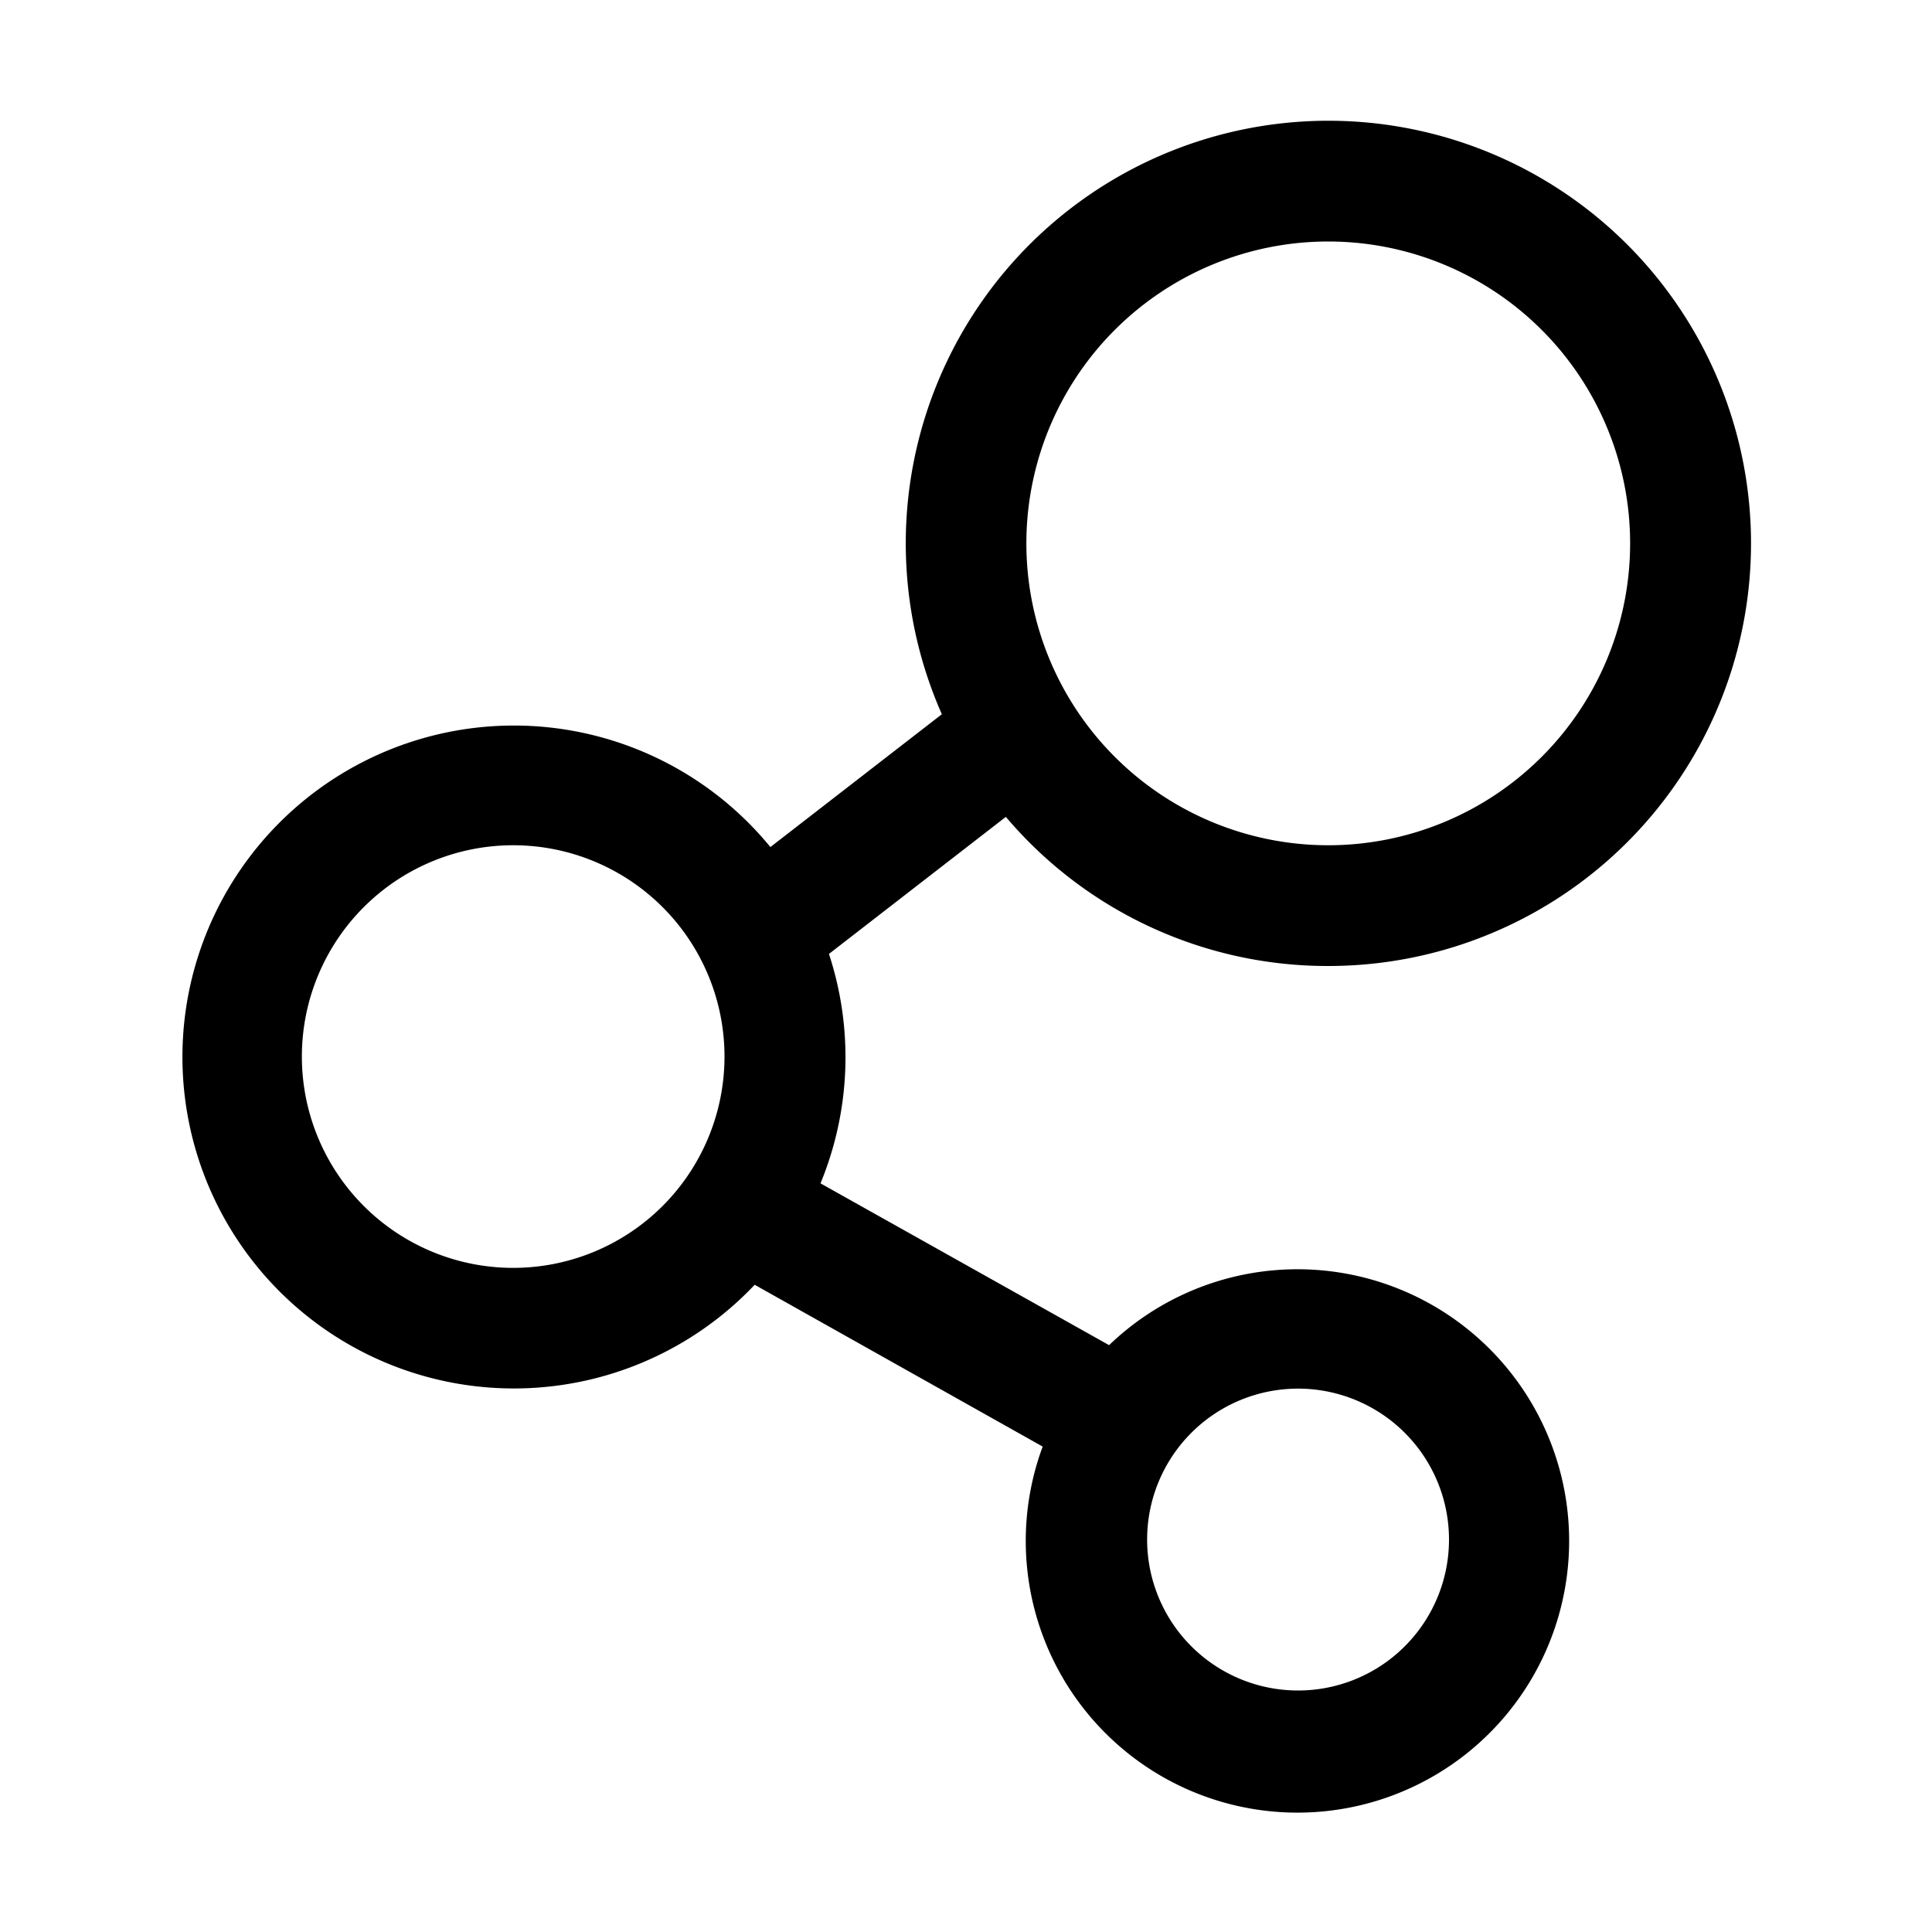
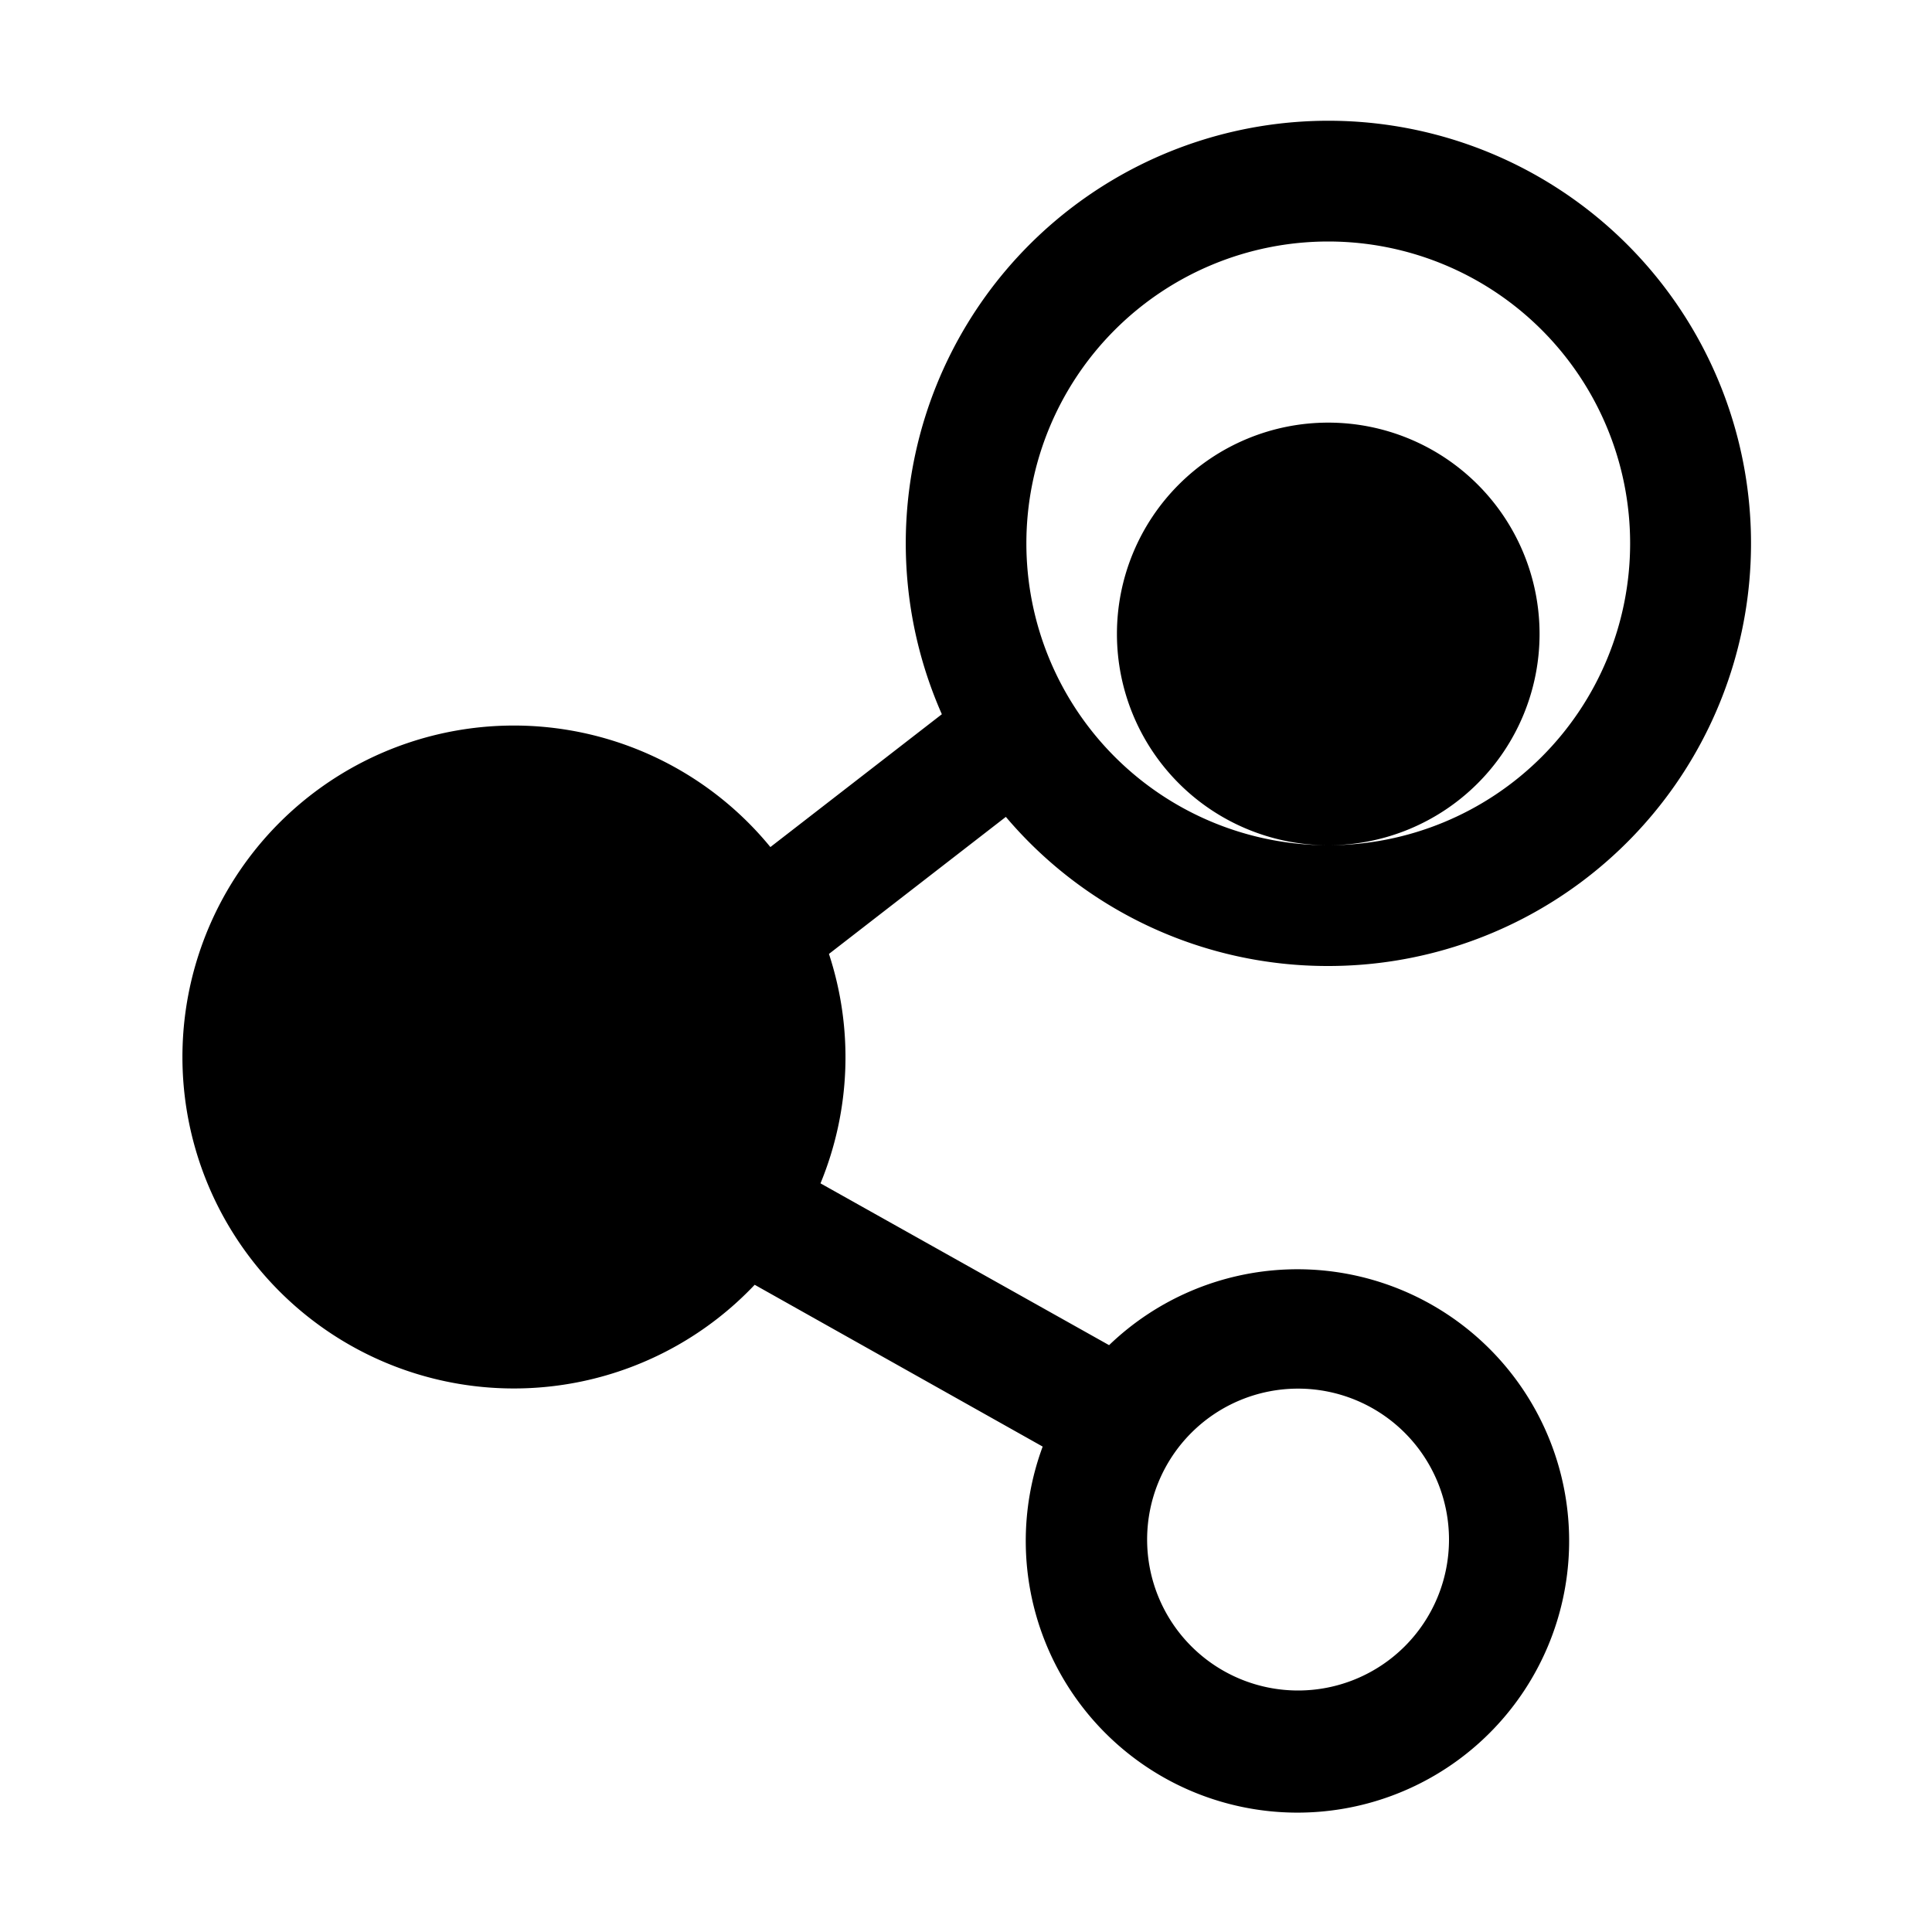
<svg xmlns="http://www.w3.org/2000/svg" width="32" height="32" viewBox="0 0 32 32">
-   <path d="M22 16a7 7 0 1 0-6.4-4.17l-2.84 2.2a5.49 5.49 0 1 0-.26 7.25l4.77 2.68a4.5 4.5 0 1 0 1.1-1.68l-4.78-2.68a5.48 5.48 0 0 0 .14-3.8l2.93-2.27A6.98 6.98 0 0 0 22 16Zm0-2a5 5 0 1 1 0-10 5 5 0 0 1 0 10ZM8.5 21a3.5 3.5 0 1 1 0-7 3.5 3.5 0 0 1 0 7ZM24 25.5a2.5 2.5 0 1 1-5 0 2.5 2.5 0 0 1 5 0Z" />
+   <path d="M22 16a7 7 0 1 0-6.4-4.17l-2.84 2.2a5.49 5.49 0 1 0-.26 7.25l4.77 2.68a4.5 4.5 0 1 0 1.1-1.68l-4.78-2.68a5.48 5.48 0 0 0 .14-3.8l2.93-2.27A6.98 6.98 0 0 0 22 16Zm0-2a5 5 0 1 1 0-10 5 5 0 0 1 0 10Za3.5 3.5 0 1 1 0-7 3.5 3.5 0 0 1 0 7ZM24 25.5a2.5 2.5 0 1 1-5 0 2.5 2.5 0 0 1 5 0Z" />
</svg>